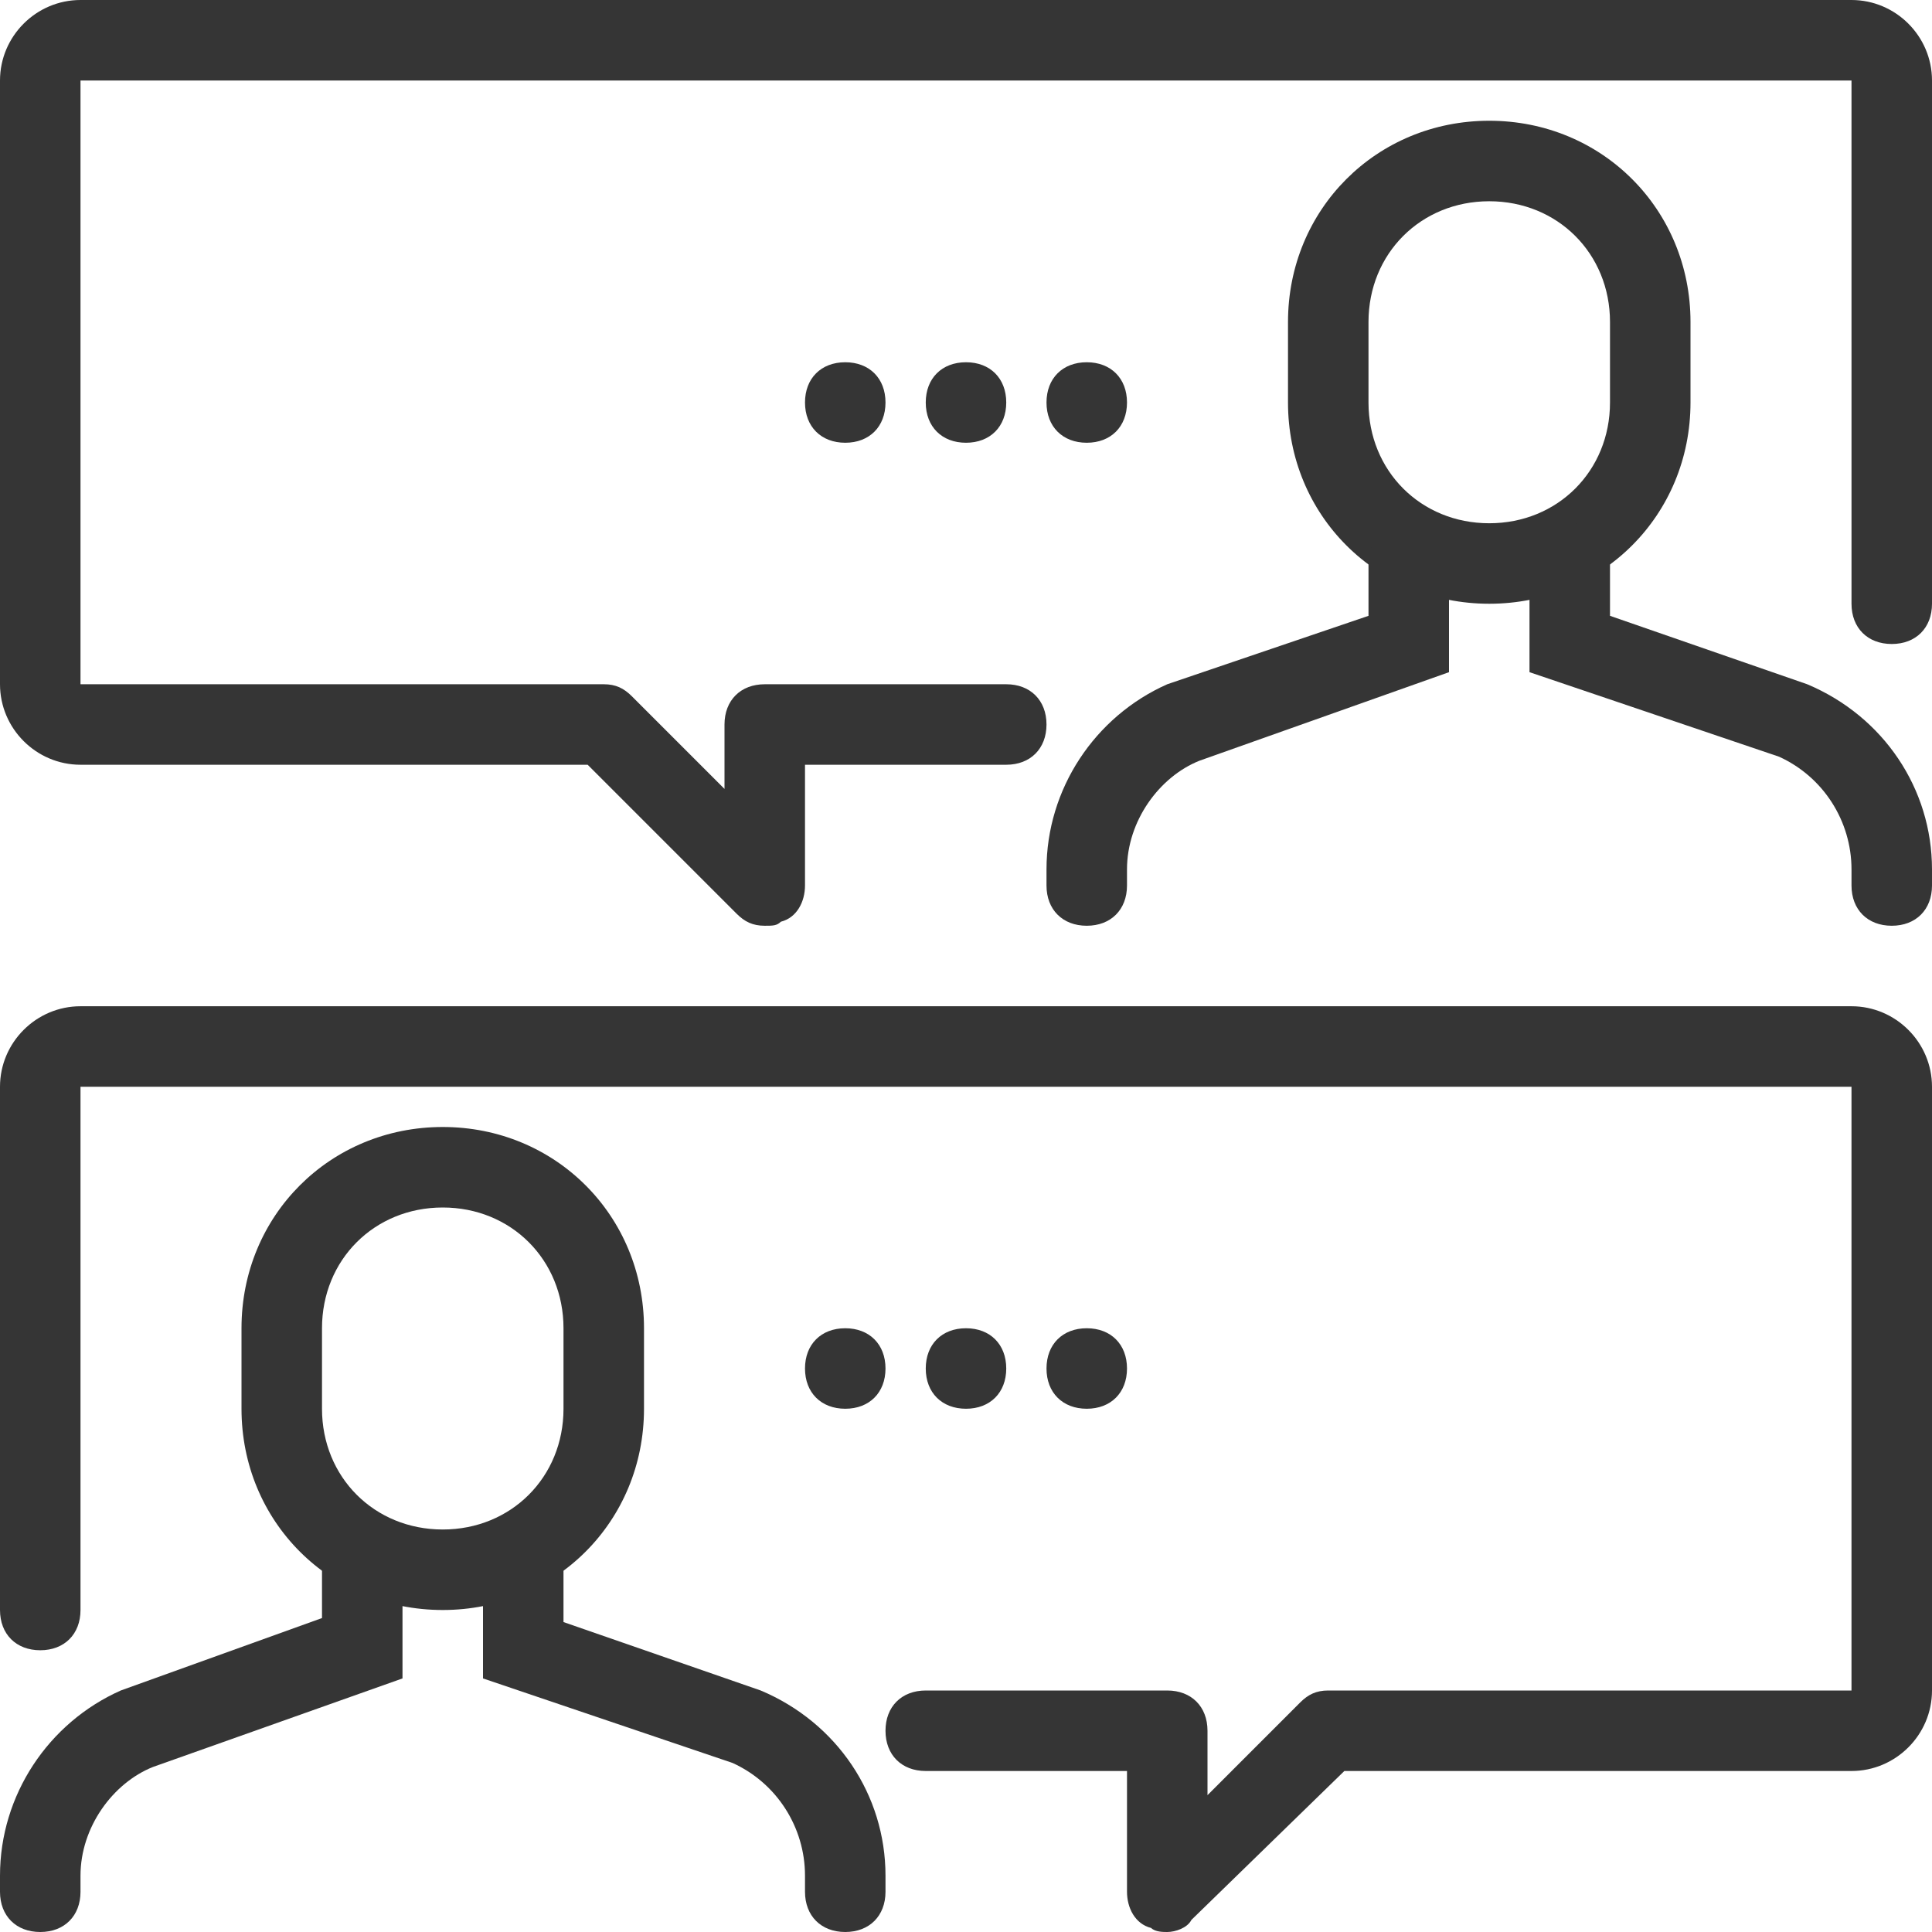
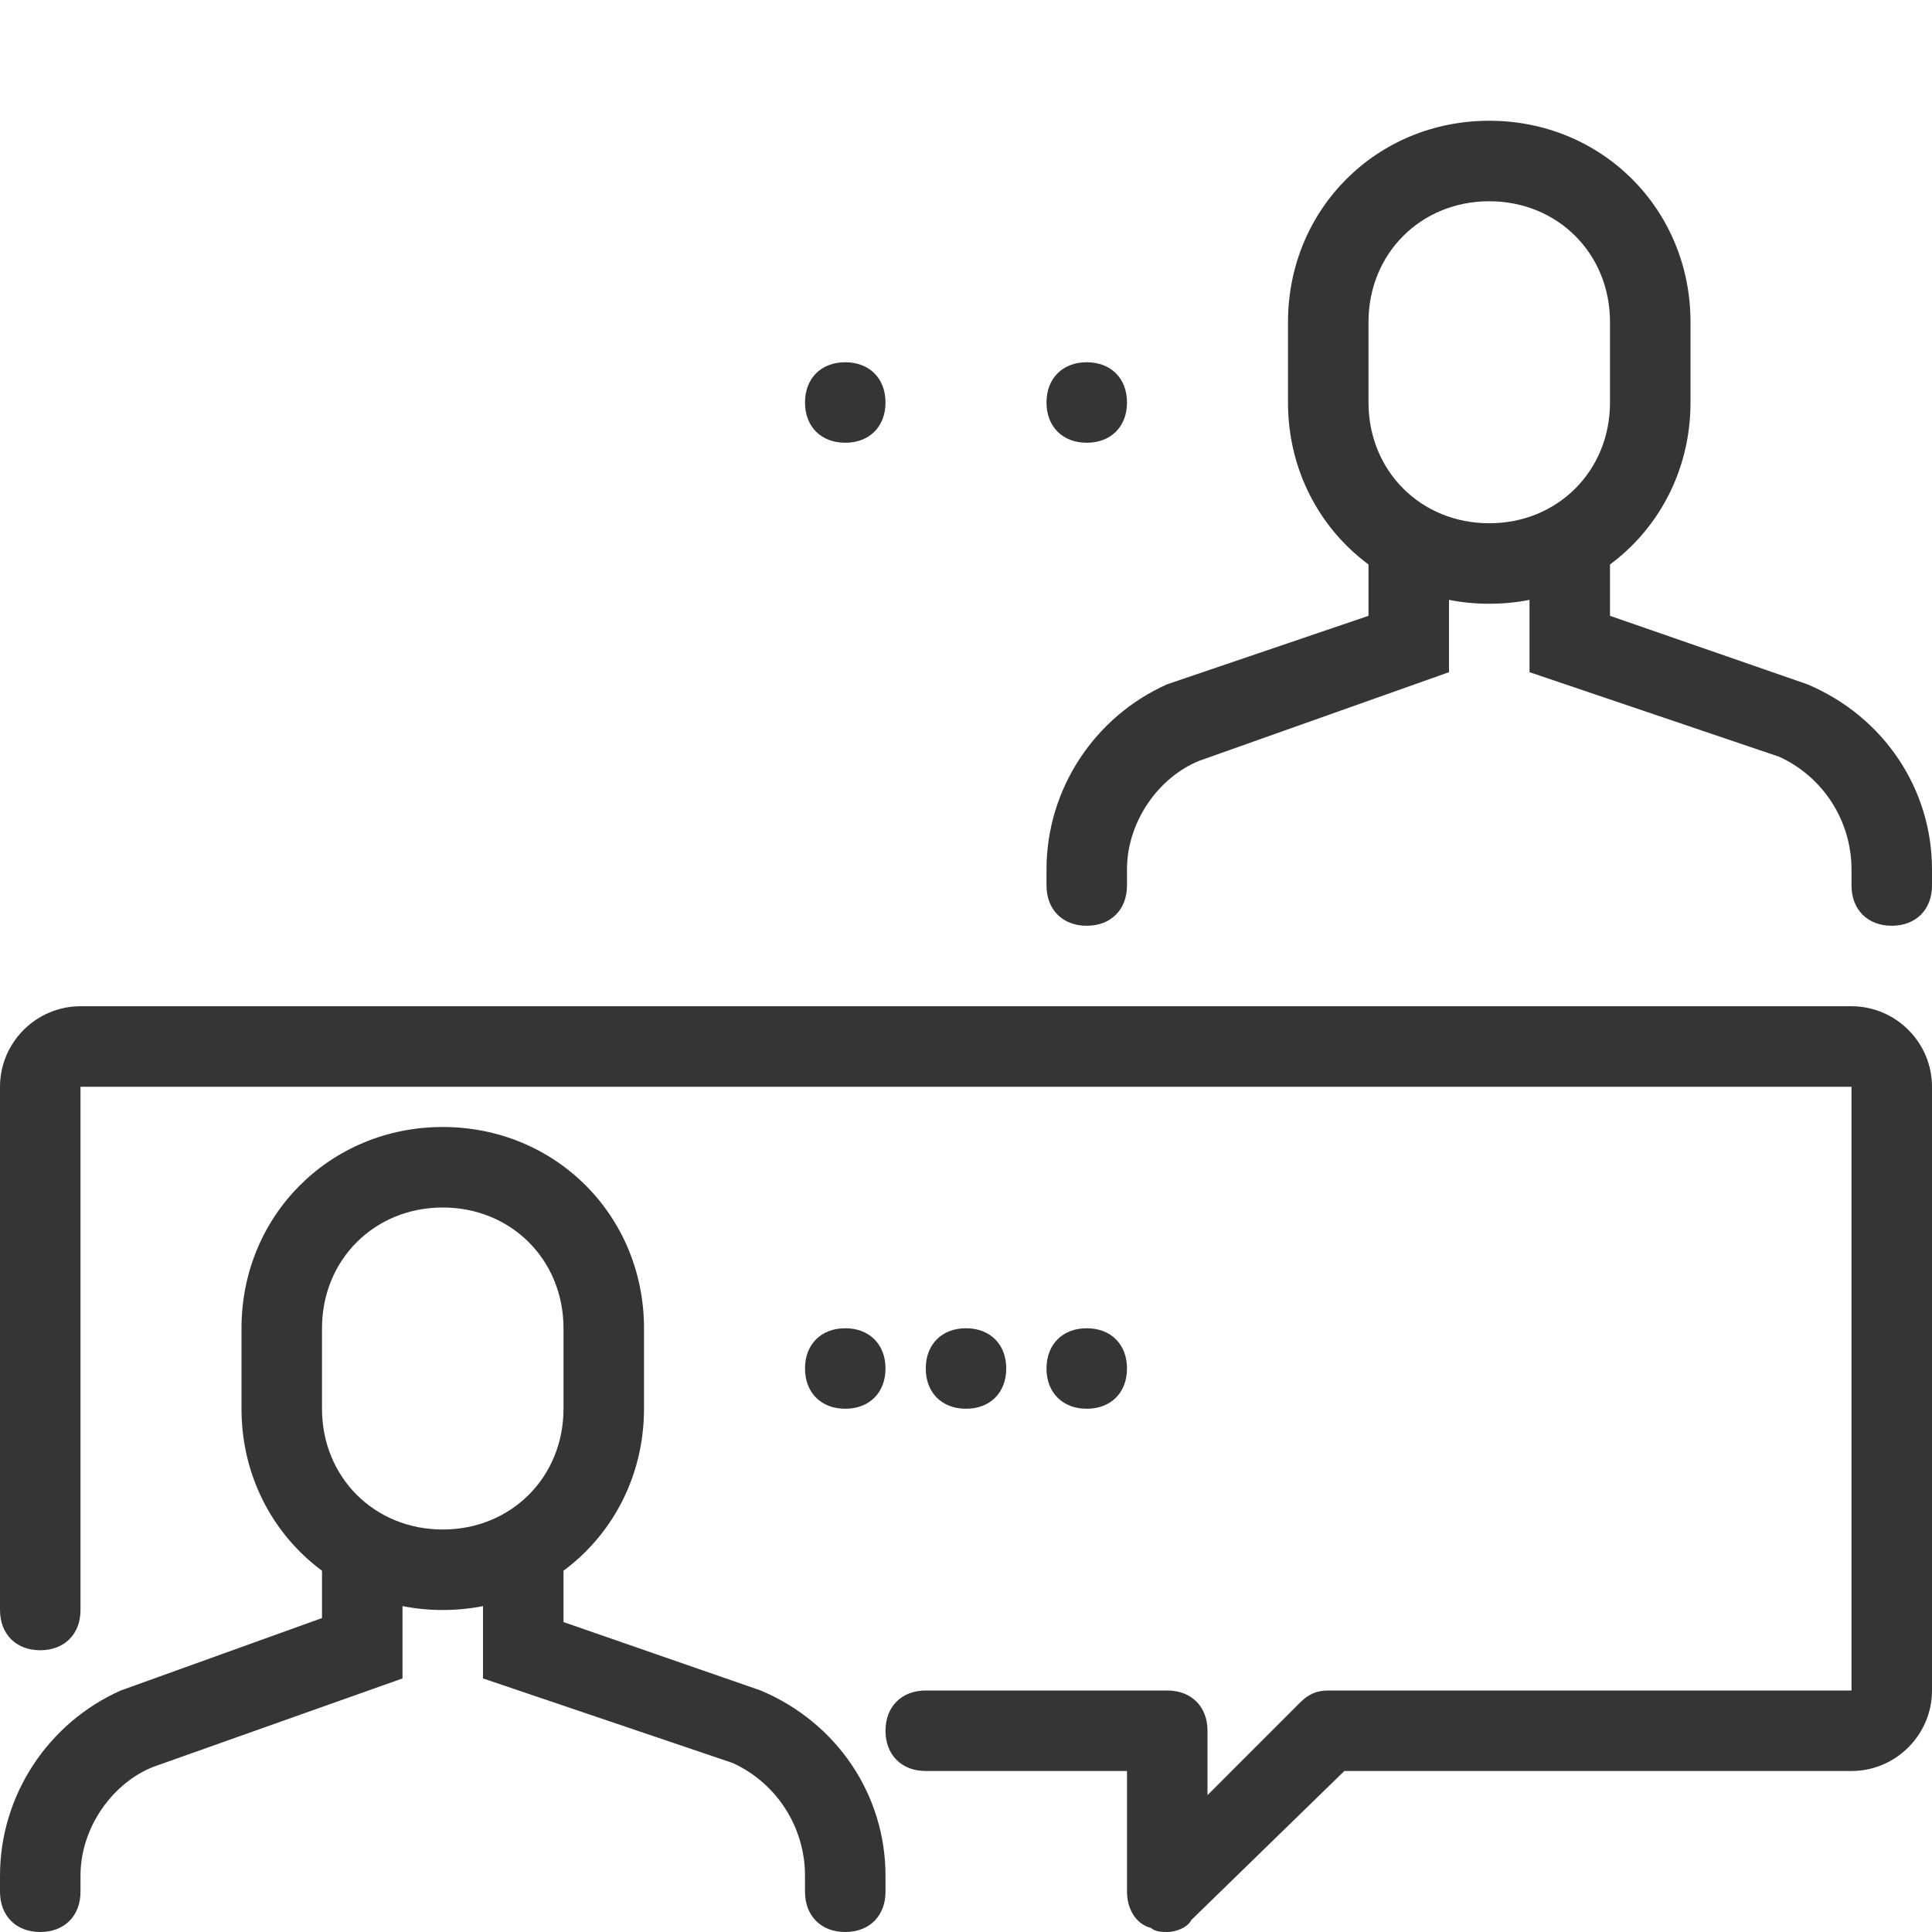
<svg xmlns="http://www.w3.org/2000/svg" version="1.1" id="Layer_1" x="0px" y="0px" viewBox="0 0 48 48" style="enable-background:new 0 0 48 48;" xml:space="preserve">
  <style type="text/css"> .st0{fill:#353535;} </style>
  <title>bl 274, dialog, chat, conversation, talk, discuss, private, in person</title>
  <g>
    <g>
      <g>
        <path class="st0" d="M11,40c-2.8,0-5-2.2-5-5v-2c0-2.8,2.2-5,5-5s5,2.2,5,5v2C16,37.8,13.8,40,11,40z M11,30c-1.7,0-3,1.3-3,3v2 c0,1.7,1.3,3,3,3s3-1.3,3-3v-2C14,31.3,12.7,30,11,30z" />
      </g>
      <g>
        <path class="st0" d="M1,48c-0.6,0-1-0.4-1-1v-0.4c0-2,1.2-3.8,3-4.6l5-1.8V39c0-0.6,0.4-1,1-1s1,0.4,1,1v2.7l-6.2,2.2 c-1,0.4-1.8,1.5-1.8,2.7V47C2,47.6,1.6,48,1,48z" />
      </g>
      <g>
        <path class="st0" d="M21,48c-0.6,0-1-0.4-1-1v-0.4c0-1.2-0.7-2.3-1.8-2.8L12,41.7V39c0-0.6,0.4-1,1-1s1,0.4,1,1v1.3l4.9,1.7 c1.9,0.8,3.1,2.6,3.1,4.6V47C22,47.6,21.6,48,21,48z" />
      </g>
    </g>
    <g>
      <path class="st0" d="M29,48c-0.1,0-0.3,0-0.4-0.1C28.2,47.8,28,47.4,28,47v-3h-5c-0.6,0-1-0.4-1-1s0.4-1,1-1h6c0.6,0,1,0.4,1,1 v1.6l2.3-2.3c0.2-0.2,0.4-0.3,0.7-0.3h13V27H2v13c0,0.6-0.4,1-1,1s-1-0.4-1-1V27c0-1.1,0.9-2,2-2h44c1.1,0,2,0.9,2,2v15 c0,1.1-0.9,2-2,2H33.4l-3.8,3.7C29.5,47.9,29.2,48,29,48z" />
    </g>
  </g>
  <g>
    <g>
      <g>
        <path class="st0" d="M37,15c-2.8,0-5-2.2-5-5V8c0-2.8,2.2-5,5-5s5,2.2,5,5v2C42,12.8,39.8,15,37,15z M37,5c-1.7,0-3,1.3-3,3v2 c0,1.7,1.3,3,3,3s3-1.3,3-3V8C40,6.3,38.7,5,37,5z" />
      </g>
      <g>
        <path class="st0" d="M47,23c-0.6,0-1-0.4-1-1v-0.4c0-1.2-0.7-2.3-1.8-2.8L38,16.7V14c0-0.6,0.4-1,1-1s1,0.4,1,1v1.3l4.9,1.7 c1.9,0.8,3.1,2.6,3.1,4.6V22C48,22.6,47.6,23,47,23z" />
      </g>
      <g>
        <path class="st0" d="M27,23c-0.6,0-1-0.4-1-1v-0.4c0-2,1.2-3.8,3-4.6l5-1.7V14c0-0.6,0.4-1,1-1s1,0.4,1,1v2.7l-6.2,2.2 c-1,0.4-1.8,1.5-1.8,2.7V22C28,22.6,27.6,23,27,23z" />
      </g>
    </g>
    <g>
-       <path class="st0" d="M19,23c-0.3,0-0.5-0.1-0.7-0.3L14.6,19H2c-1.1,0-2-0.9-2-2V2c0-1.1,0.9-2,2-2h44c1.1,0,2,0.9,2,2v13 c0,0.6-0.4,1-1,1s-1-0.4-1-1V2H2v15h13c0.3,0,0.5,0.1,0.7,0.3l2.3,2.3V18c0-0.6,0.4-1,1-1h6c0.6,0,1,0.4,1,1s-0.4,1-1,1h-5v3 c0,0.4-0.2,0.8-0.6,0.9C19.3,23,19.2,23,19,23z" />
-     </g>
+       </g>
  </g>
  <g>
    <path class="st0" d="M27,33L27,33c0.6,0,1,0.4,1,1l0,0c0,0.6-0.4,1-1,1l0,0c-0.6,0-1-0.4-1-1l0,0C26,33.4,26.4,33,27,33z" />
  </g>
  <g>
    <path class="st0" d="M24,33L24,33c0.6,0,1,0.4,1,1l0,0c0,0.6-0.4,1-1,1l0,0c-0.6,0-1-0.4-1-1l0,0C23,33.4,23.4,33,24,33z" />
  </g>
  <g>
    <path class="st0" d="M21,33L21,33c0.6,0,1,0.4,1,1l0,0c0,0.6-0.4,1-1,1l0,0c-0.6,0-1-0.4-1-1l0,0C20,33.4,20.4,33,21,33z" />
  </g>
  <g>
    <path class="st0" d="M27,9L27,9c0.6,0,1,0.4,1,1l0,0c0,0.6-0.4,1-1,1l0,0c-0.6,0-1-0.4-1-1l0,0C26,9.4,26.4,9,27,9z" />
  </g>
  <g>
-     <path class="st0" d="M24,9L24,9c0.6,0,1,0.4,1,1l0,0c0,0.6-0.4,1-1,1l0,0c-0.6,0-1-0.4-1-1l0,0C23,9.4,23.4,9,24,9z" />
-   </g>
+     </g>
  <g>
    <path class="st0" d="M21,9L21,9c0.6,0,1,0.4,1,1l0,0c0,0.6-0.4,1-1,1l0,0c-0.6,0-1-0.4-1-1l0,0C20,9.4,20.4,9,21,9z" />
  </g>
</svg>